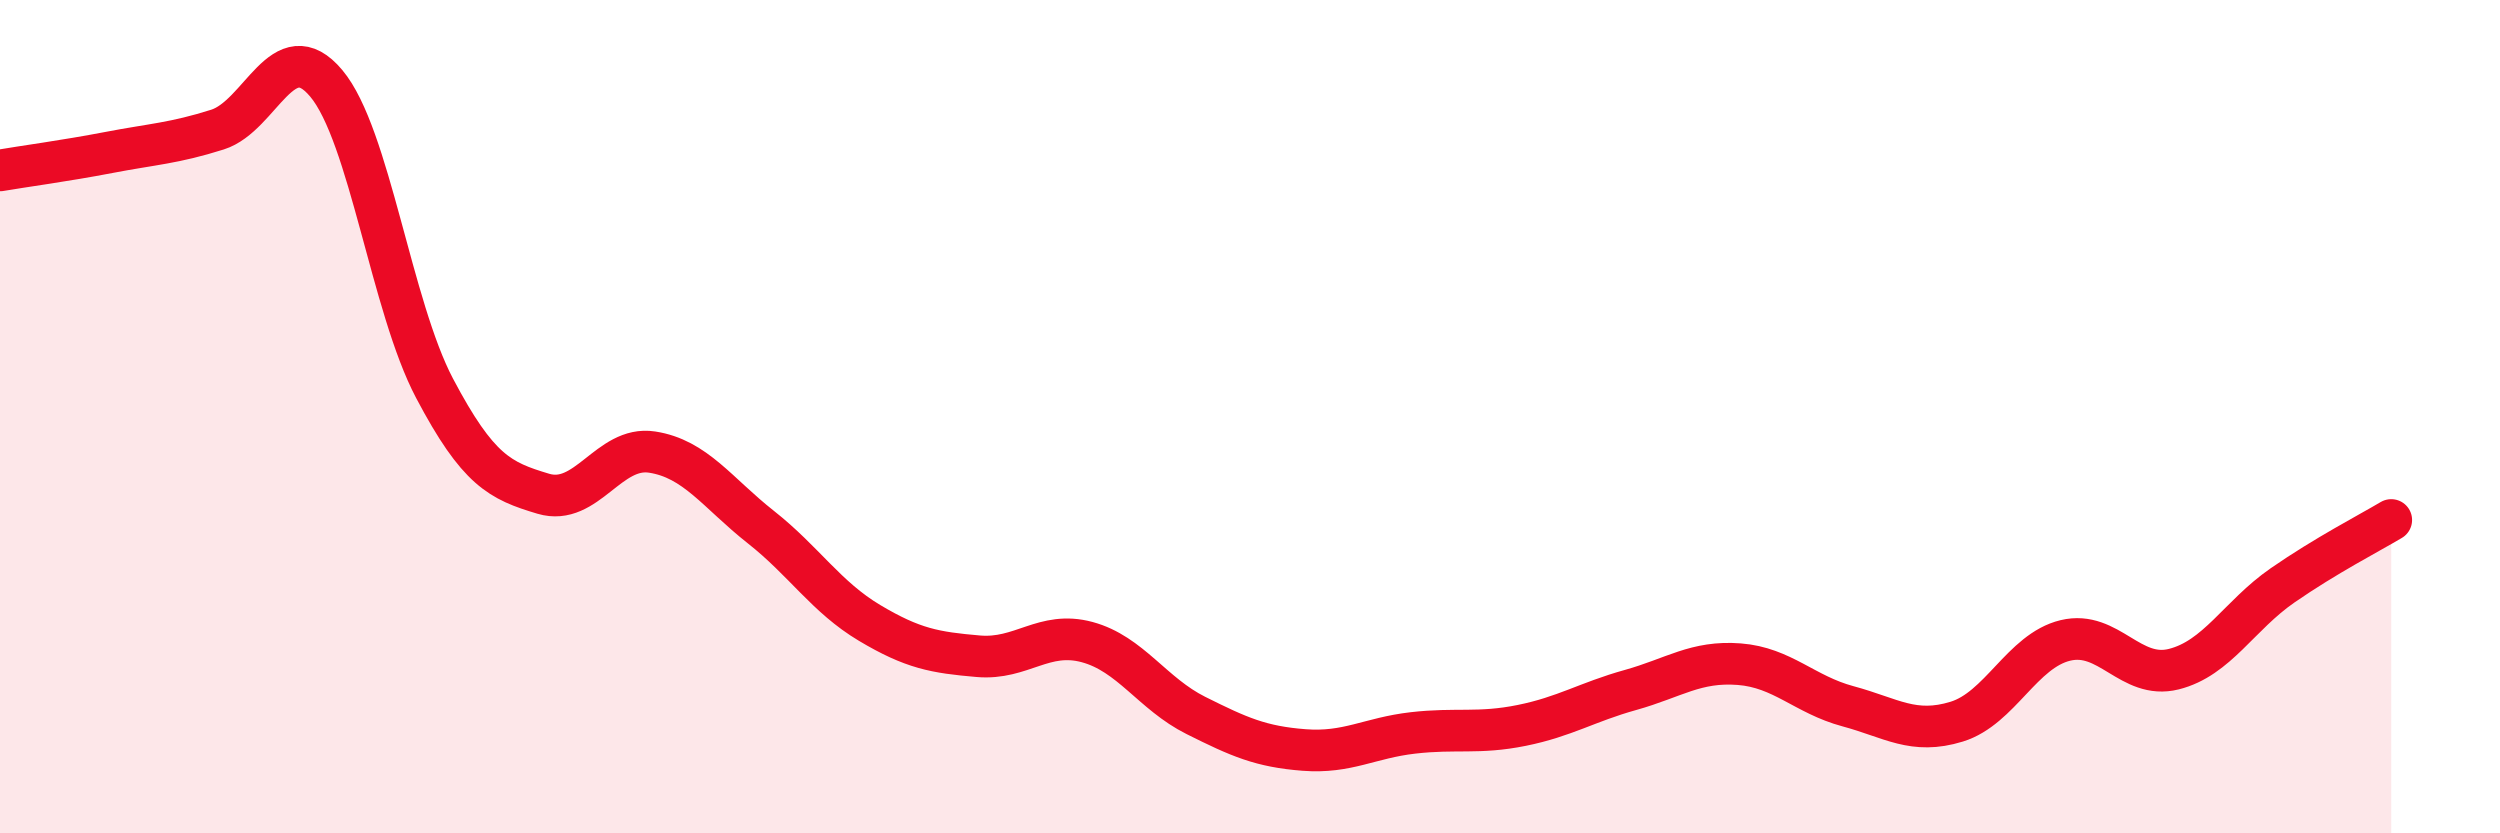
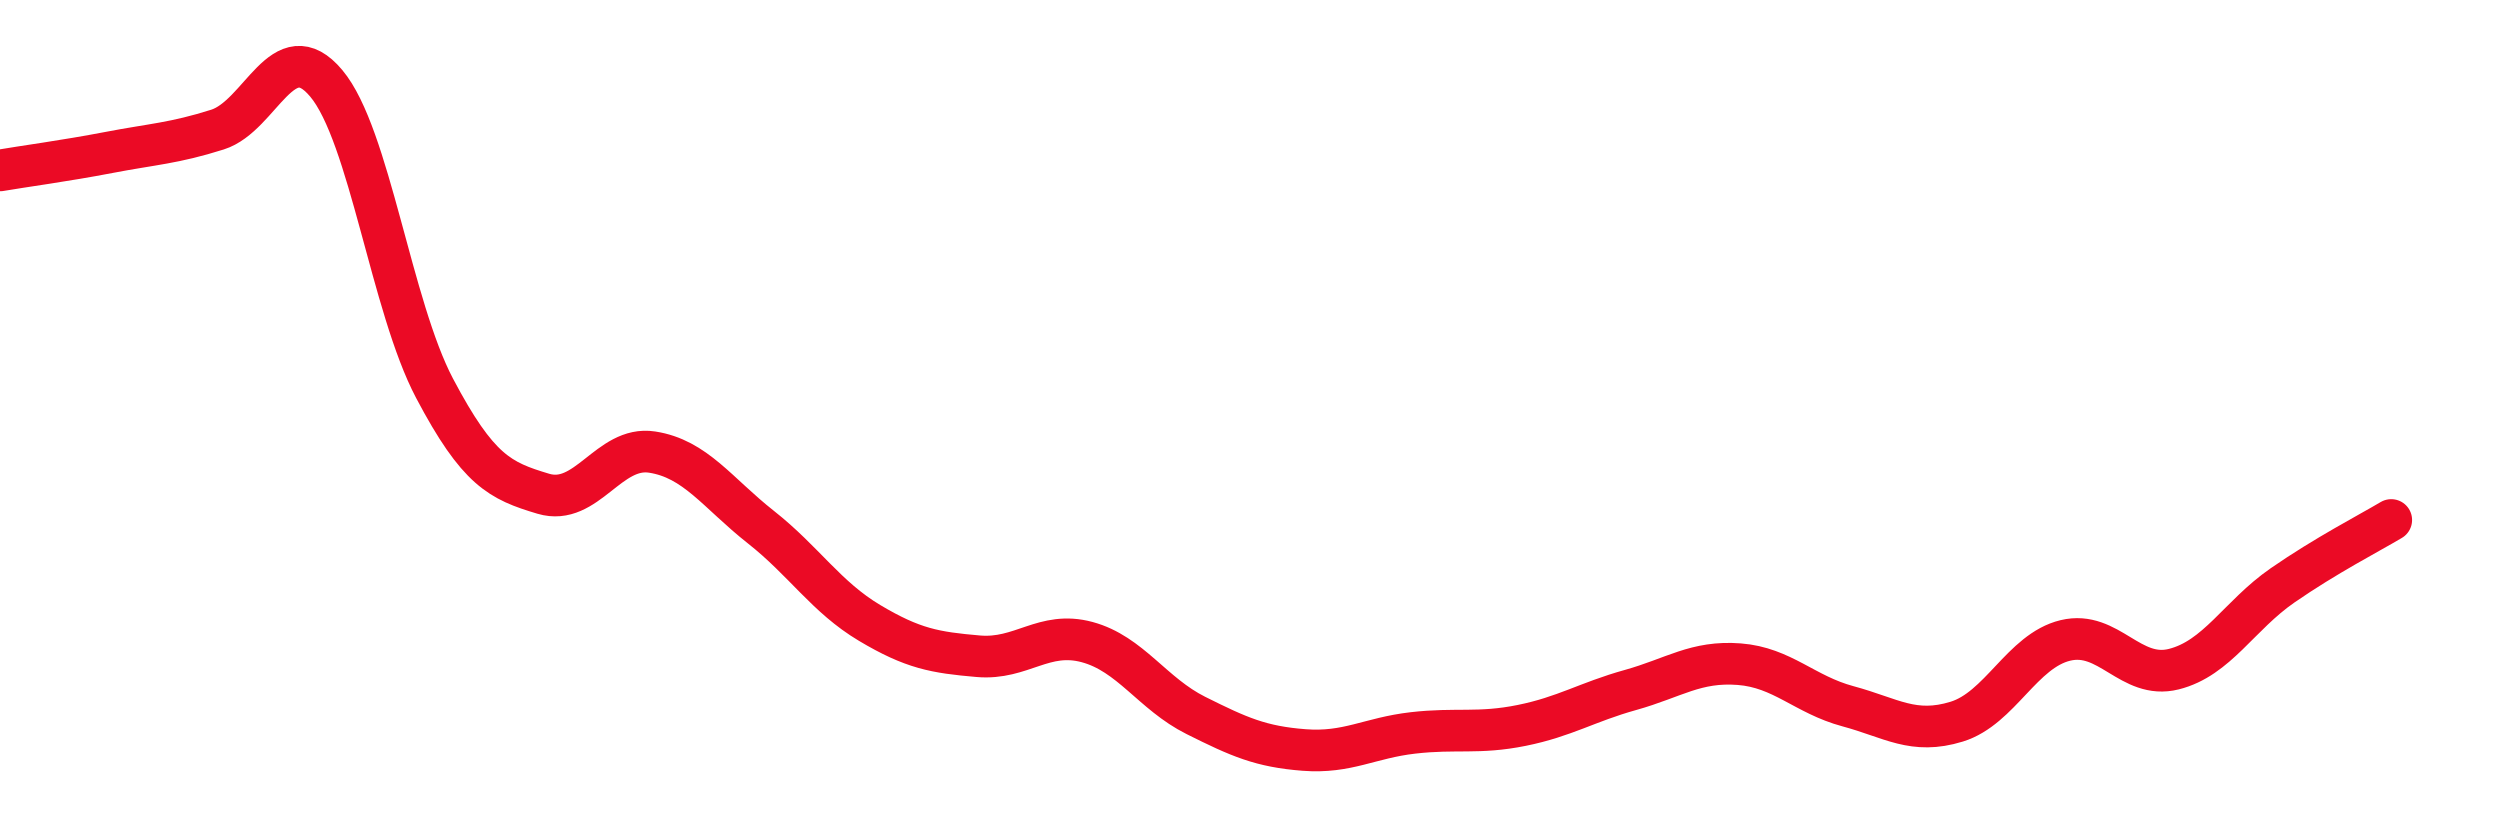
<svg xmlns="http://www.w3.org/2000/svg" width="60" height="20" viewBox="0 0 60 20">
-   <path d="M 0,4.09 C 0.52,4 1.57,3.86 2.61,3.66 C 3.65,3.46 4.18,3.44 5.22,3.11 C 6.26,2.78 6.79,0.76 7.83,2 C 8.87,3.24 9.39,7.35 10.43,9.32 C 11.47,11.29 12,11.54 13.04,11.85 C 14.08,12.16 14.61,10.69 15.65,10.85 C 16.69,11.01 17.22,11.83 18.26,12.65 C 19.3,13.47 19.83,14.33 20.87,14.95 C 21.91,15.57 22.44,15.66 23.48,15.75 C 24.52,15.84 25.05,15.13 26.09,15.41 C 27.13,15.69 27.66,16.65 28.7,17.17 C 29.74,17.69 30.26,17.92 31.3,18 C 32.34,18.08 32.87,17.71 33.91,17.59 C 34.95,17.47 35.48,17.62 36.52,17.41 C 37.56,17.2 38.09,16.85 39.13,16.56 C 40.17,16.27 40.7,15.86 41.74,15.94 C 42.78,16.02 43.31,16.67 44.35,16.95 C 45.39,17.23 45.92,17.64 46.96,17.32 C 48,17 48.53,15.62 49.57,15.37 C 50.61,15.12 51.13,16.32 52.17,16.06 C 53.21,15.8 53.74,14.77 54.78,14.05 C 55.82,13.33 56.87,12.79 57.39,12.48L57.39 20L0 20Z" fill="#EB0A25" opacity="0.1" stroke-linecap="round" stroke-linejoin="round" />
  <path d="M 0,4.09 C 0.52,4 1.57,3.86 2.61,3.66 C 3.65,3.46 4.18,3.44 5.22,3.11 C 6.26,2.78 6.79,0.76 7.83,2 C 8.87,3.24 9.39,7.35 10.43,9.32 C 11.47,11.29 12,11.54 13.04,11.85 C 14.08,12.16 14.61,10.69 15.65,10.85 C 16.69,11.01 17.22,11.83 18.26,12.65 C 19.3,13.47 19.83,14.33 20.87,14.95 C 21.91,15.57 22.44,15.66 23.48,15.75 C 24.52,15.84 25.05,15.13 26.09,15.41 C 27.13,15.69 27.66,16.65 28.7,17.17 C 29.74,17.69 30.26,17.92 31.3,18 C 32.34,18.08 32.87,17.71 33.91,17.59 C 34.95,17.47 35.48,17.62 36.52,17.41 C 37.56,17.2 38.09,16.85 39.13,16.56 C 40.17,16.27 40.7,15.86 41.74,15.94 C 42.78,16.02 43.31,16.67 44.35,16.95 C 45.39,17.23 45.92,17.64 46.96,17.32 C 48,17 48.53,15.62 49.57,15.37 C 50.61,15.12 51.13,16.32 52.17,16.06 C 53.21,15.8 53.74,14.77 54.78,14.05 C 55.82,13.33 56.87,12.79 57.39,12.48" stroke="#EB0A25" stroke-width="1" fill="none" stroke-linecap="round" stroke-linejoin="round" />
</svg>